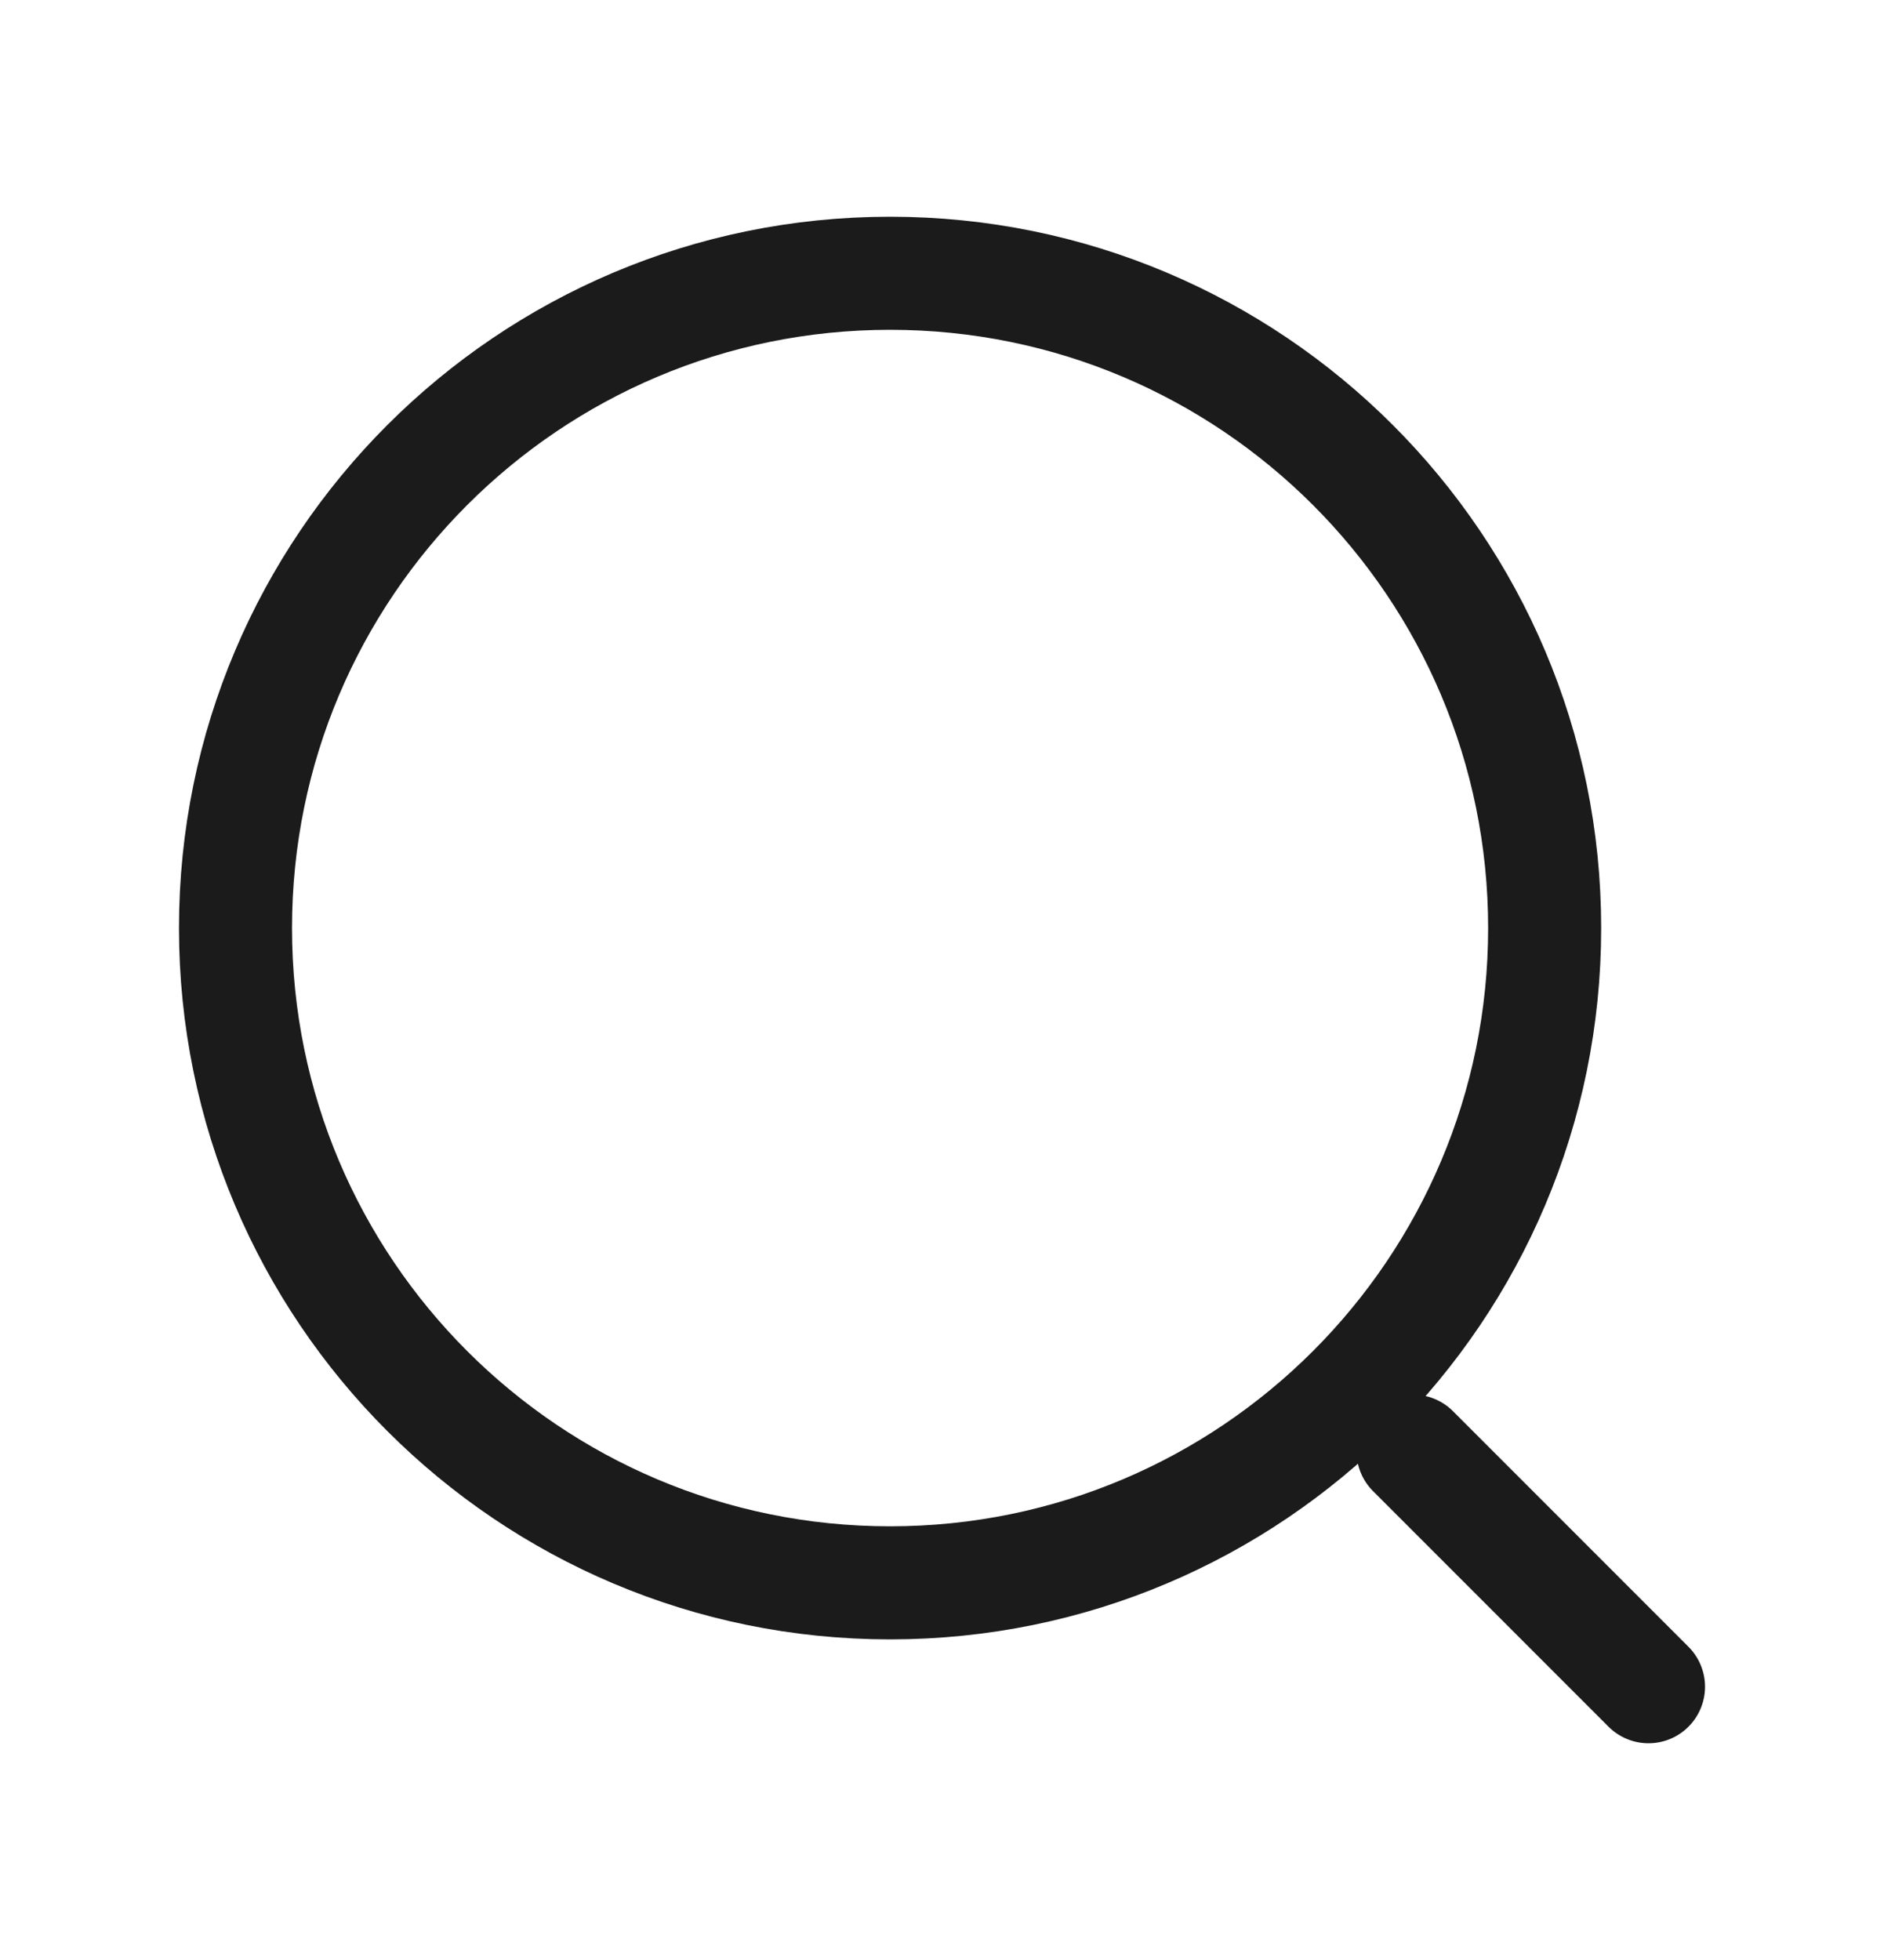
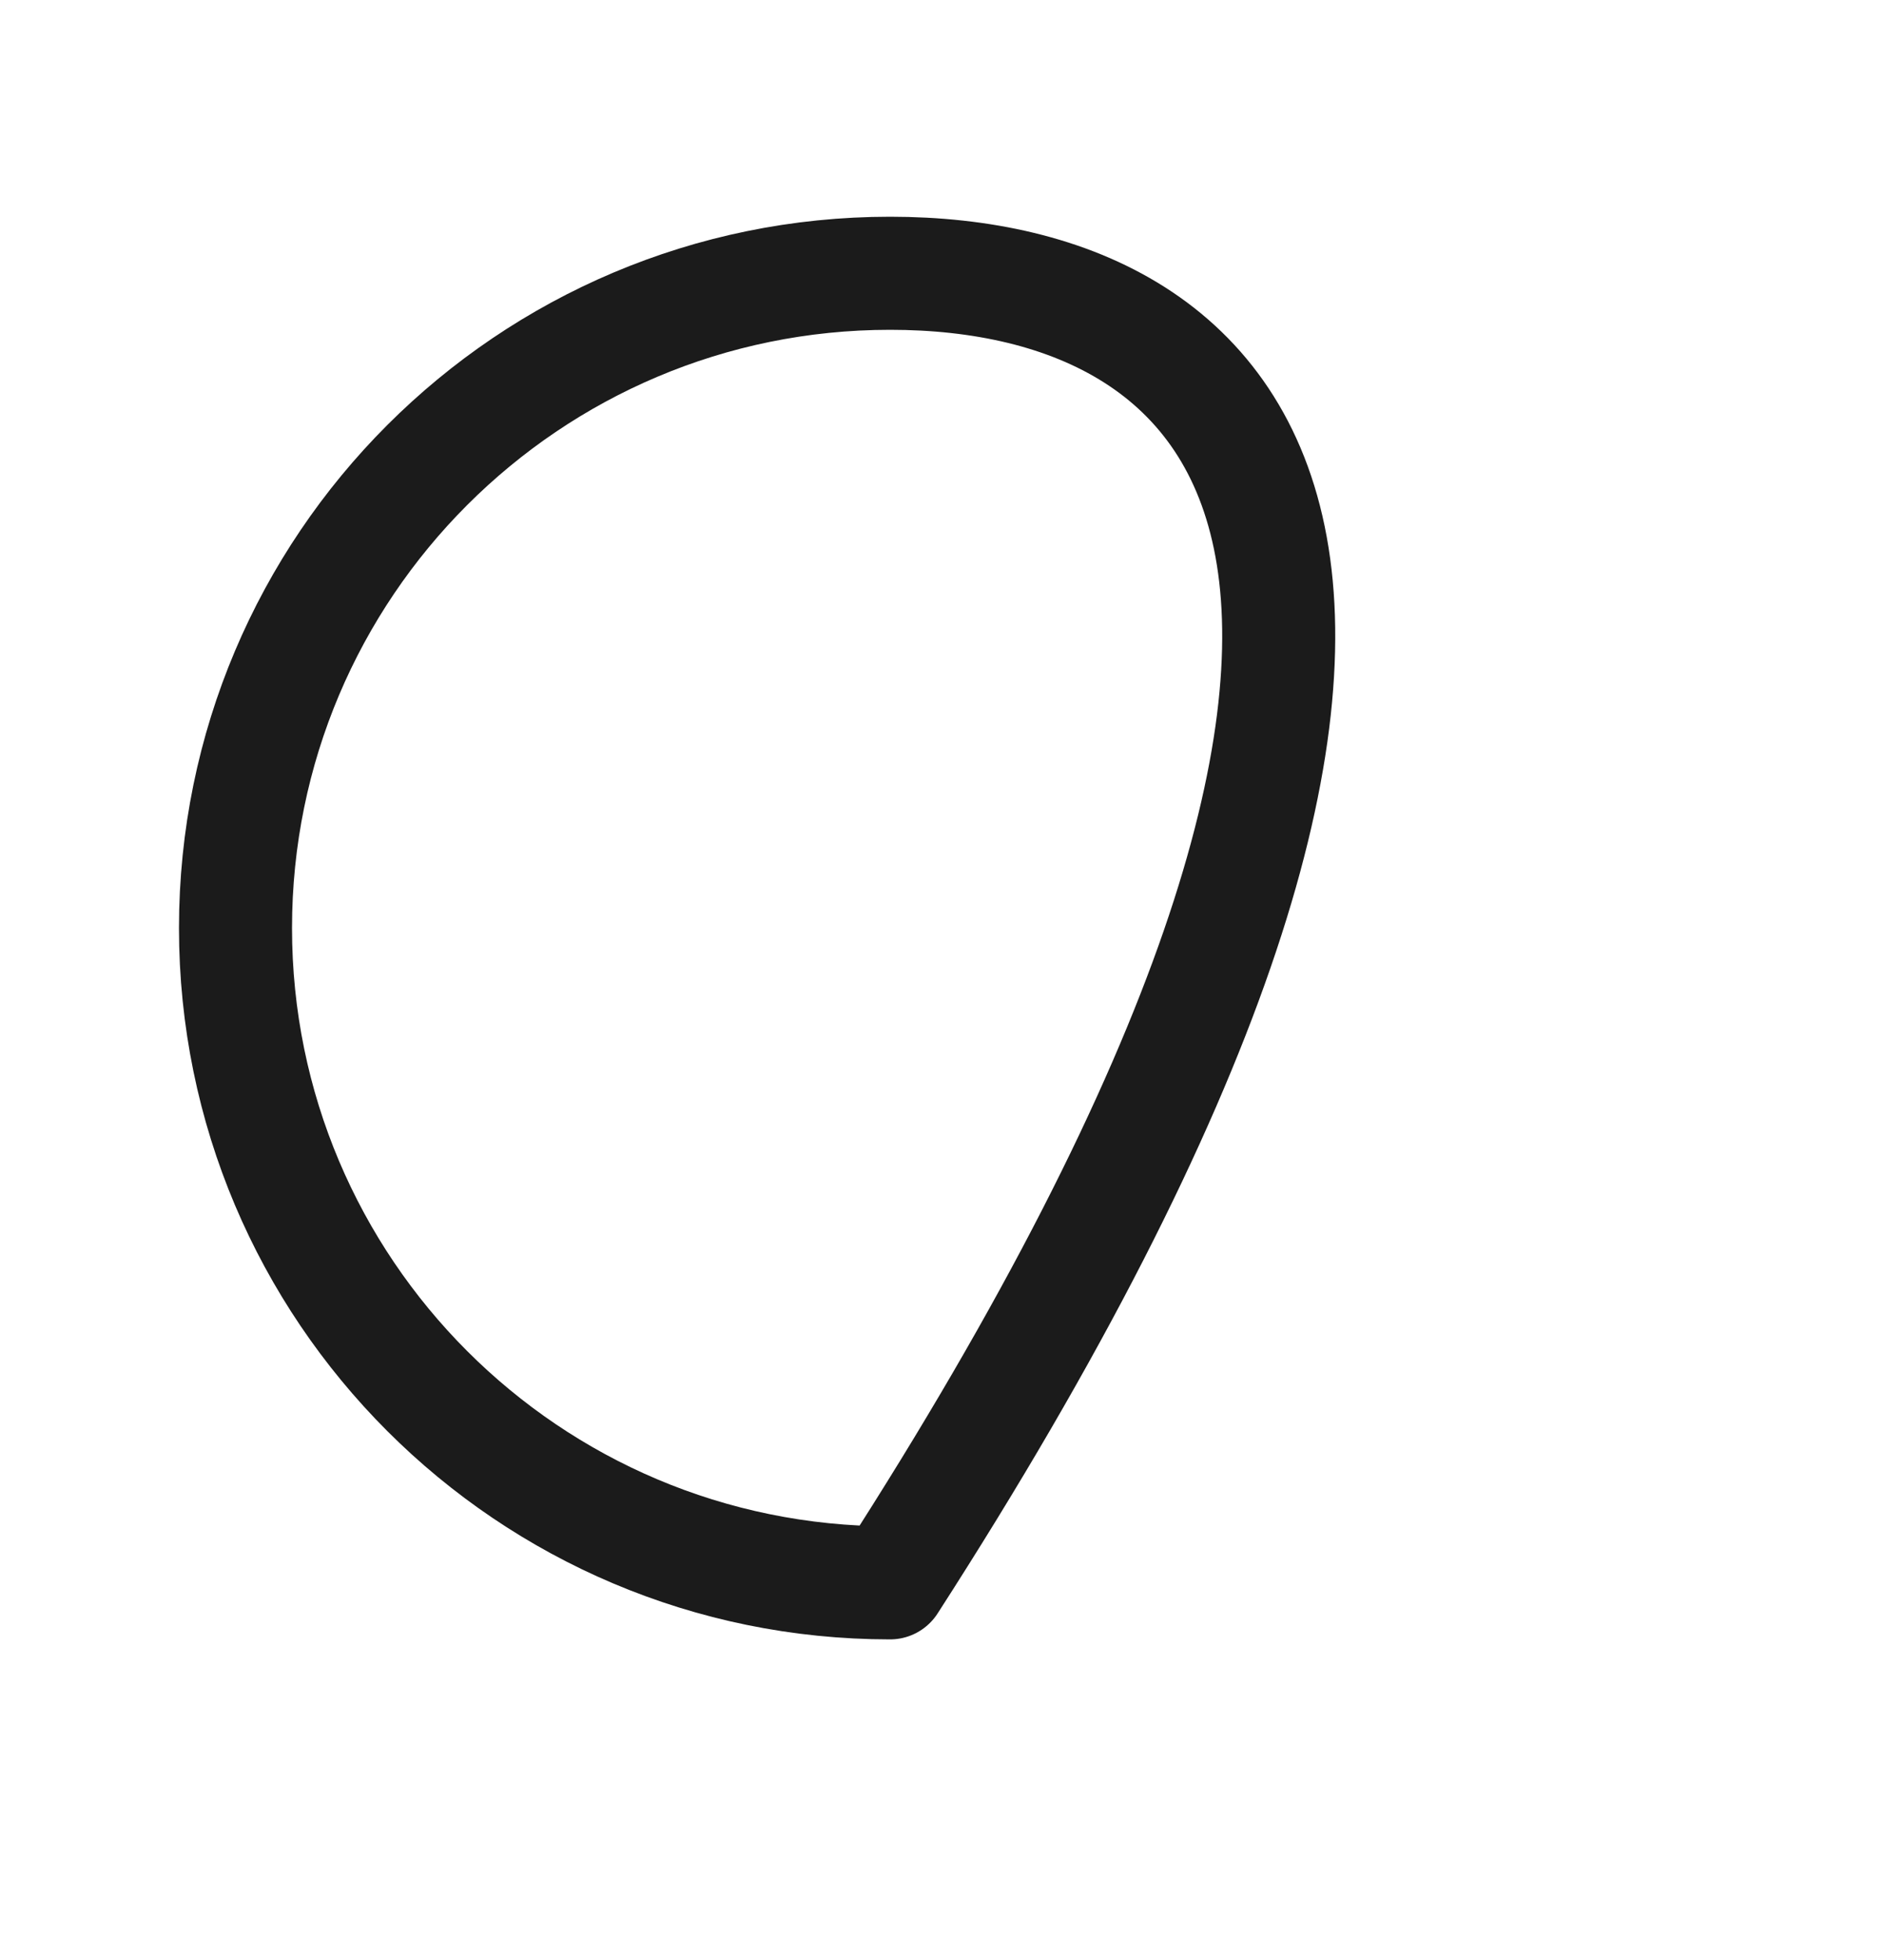
<svg xmlns="http://www.w3.org/2000/svg" width="25" height="26" viewBox="0 0 25 26" fill="none">
-   <path d="M11.811 20.997C16.608 20.997 20.497 17.108 20.497 12.311C20.497 7.514 16.608 3.625 11.811 3.625C7.014 3.625 3.125 7.514 3.125 12.311C3.125 17.108 7.014 20.997 11.811 20.997Z" stroke="#1B1B1B" stroke-width="1.5" stroke-linecap="round" stroke-linejoin="round" />
-   <path d="M21.875 22.375L18.75 19.25" stroke="#1B1B1B" stroke-width="1.5" stroke-linecap="round" stroke-linejoin="round" />
+   <path d="M11.811 20.997C20.497 7.514 16.608 3.625 11.811 3.625C7.014 3.625 3.125 7.514 3.125 12.311C3.125 17.108 7.014 20.997 11.811 20.997Z" stroke="#1B1B1B" stroke-width="1.5" stroke-linecap="round" stroke-linejoin="round" />
</svg>